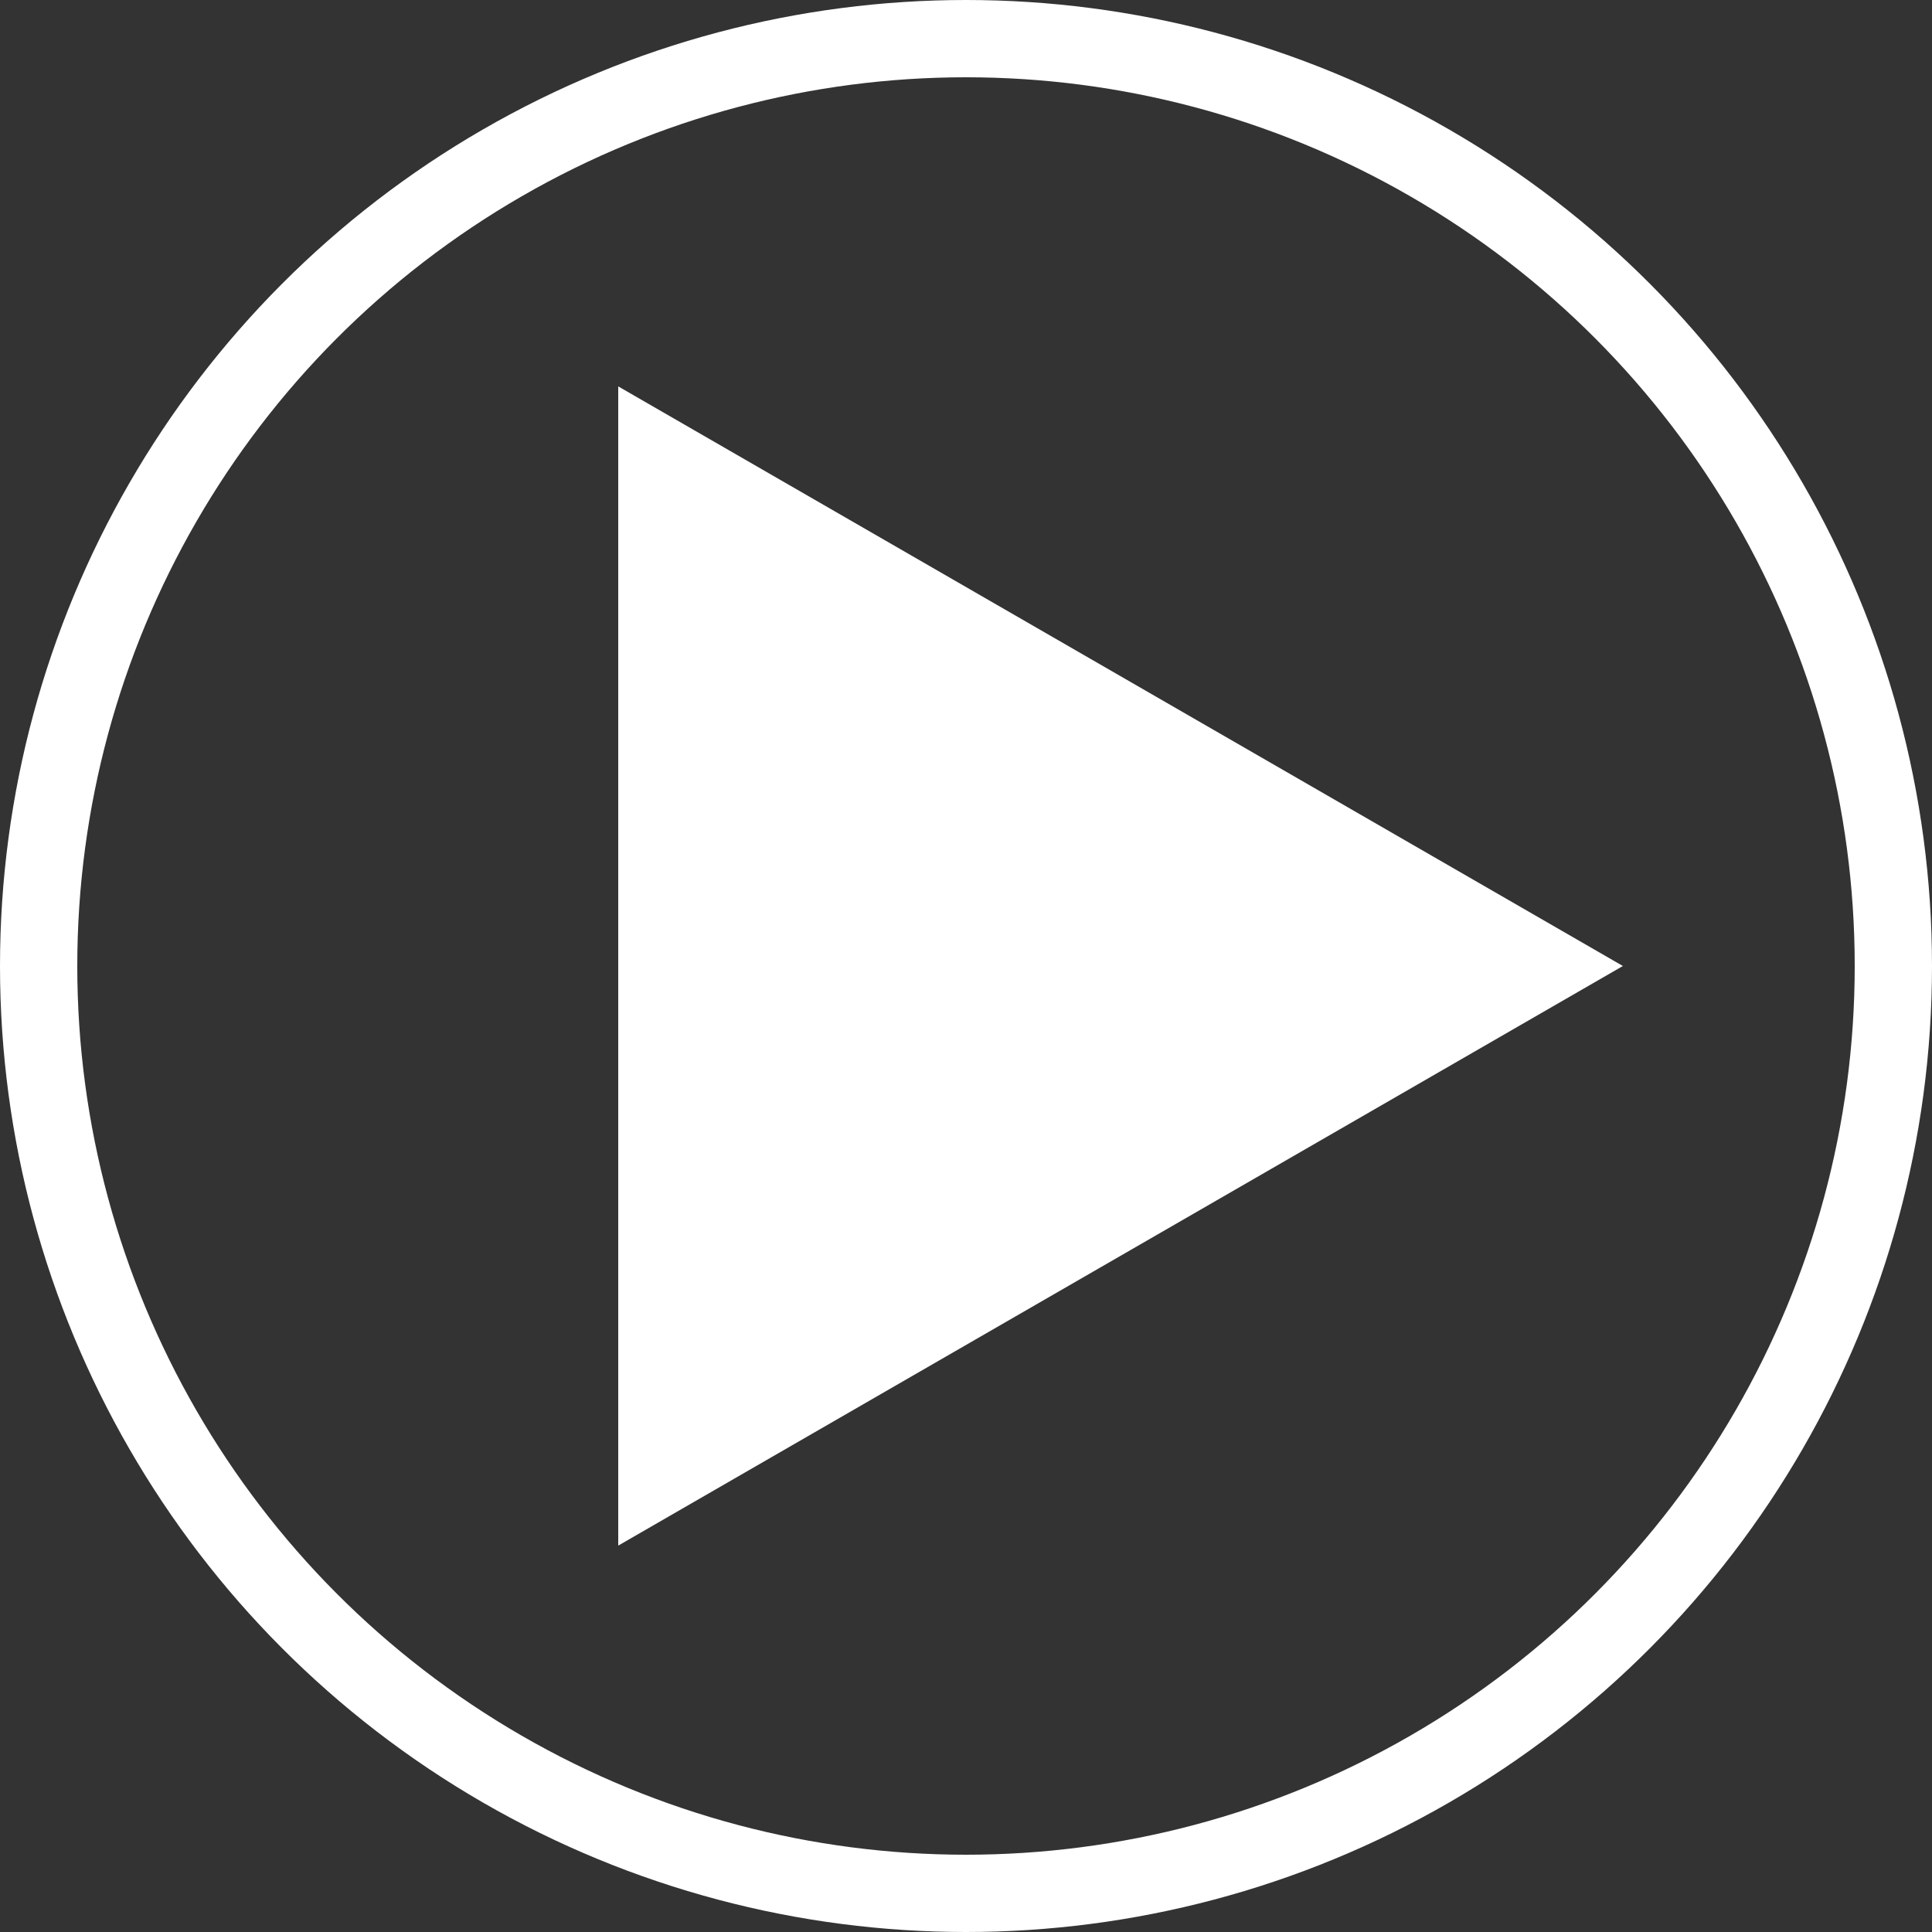
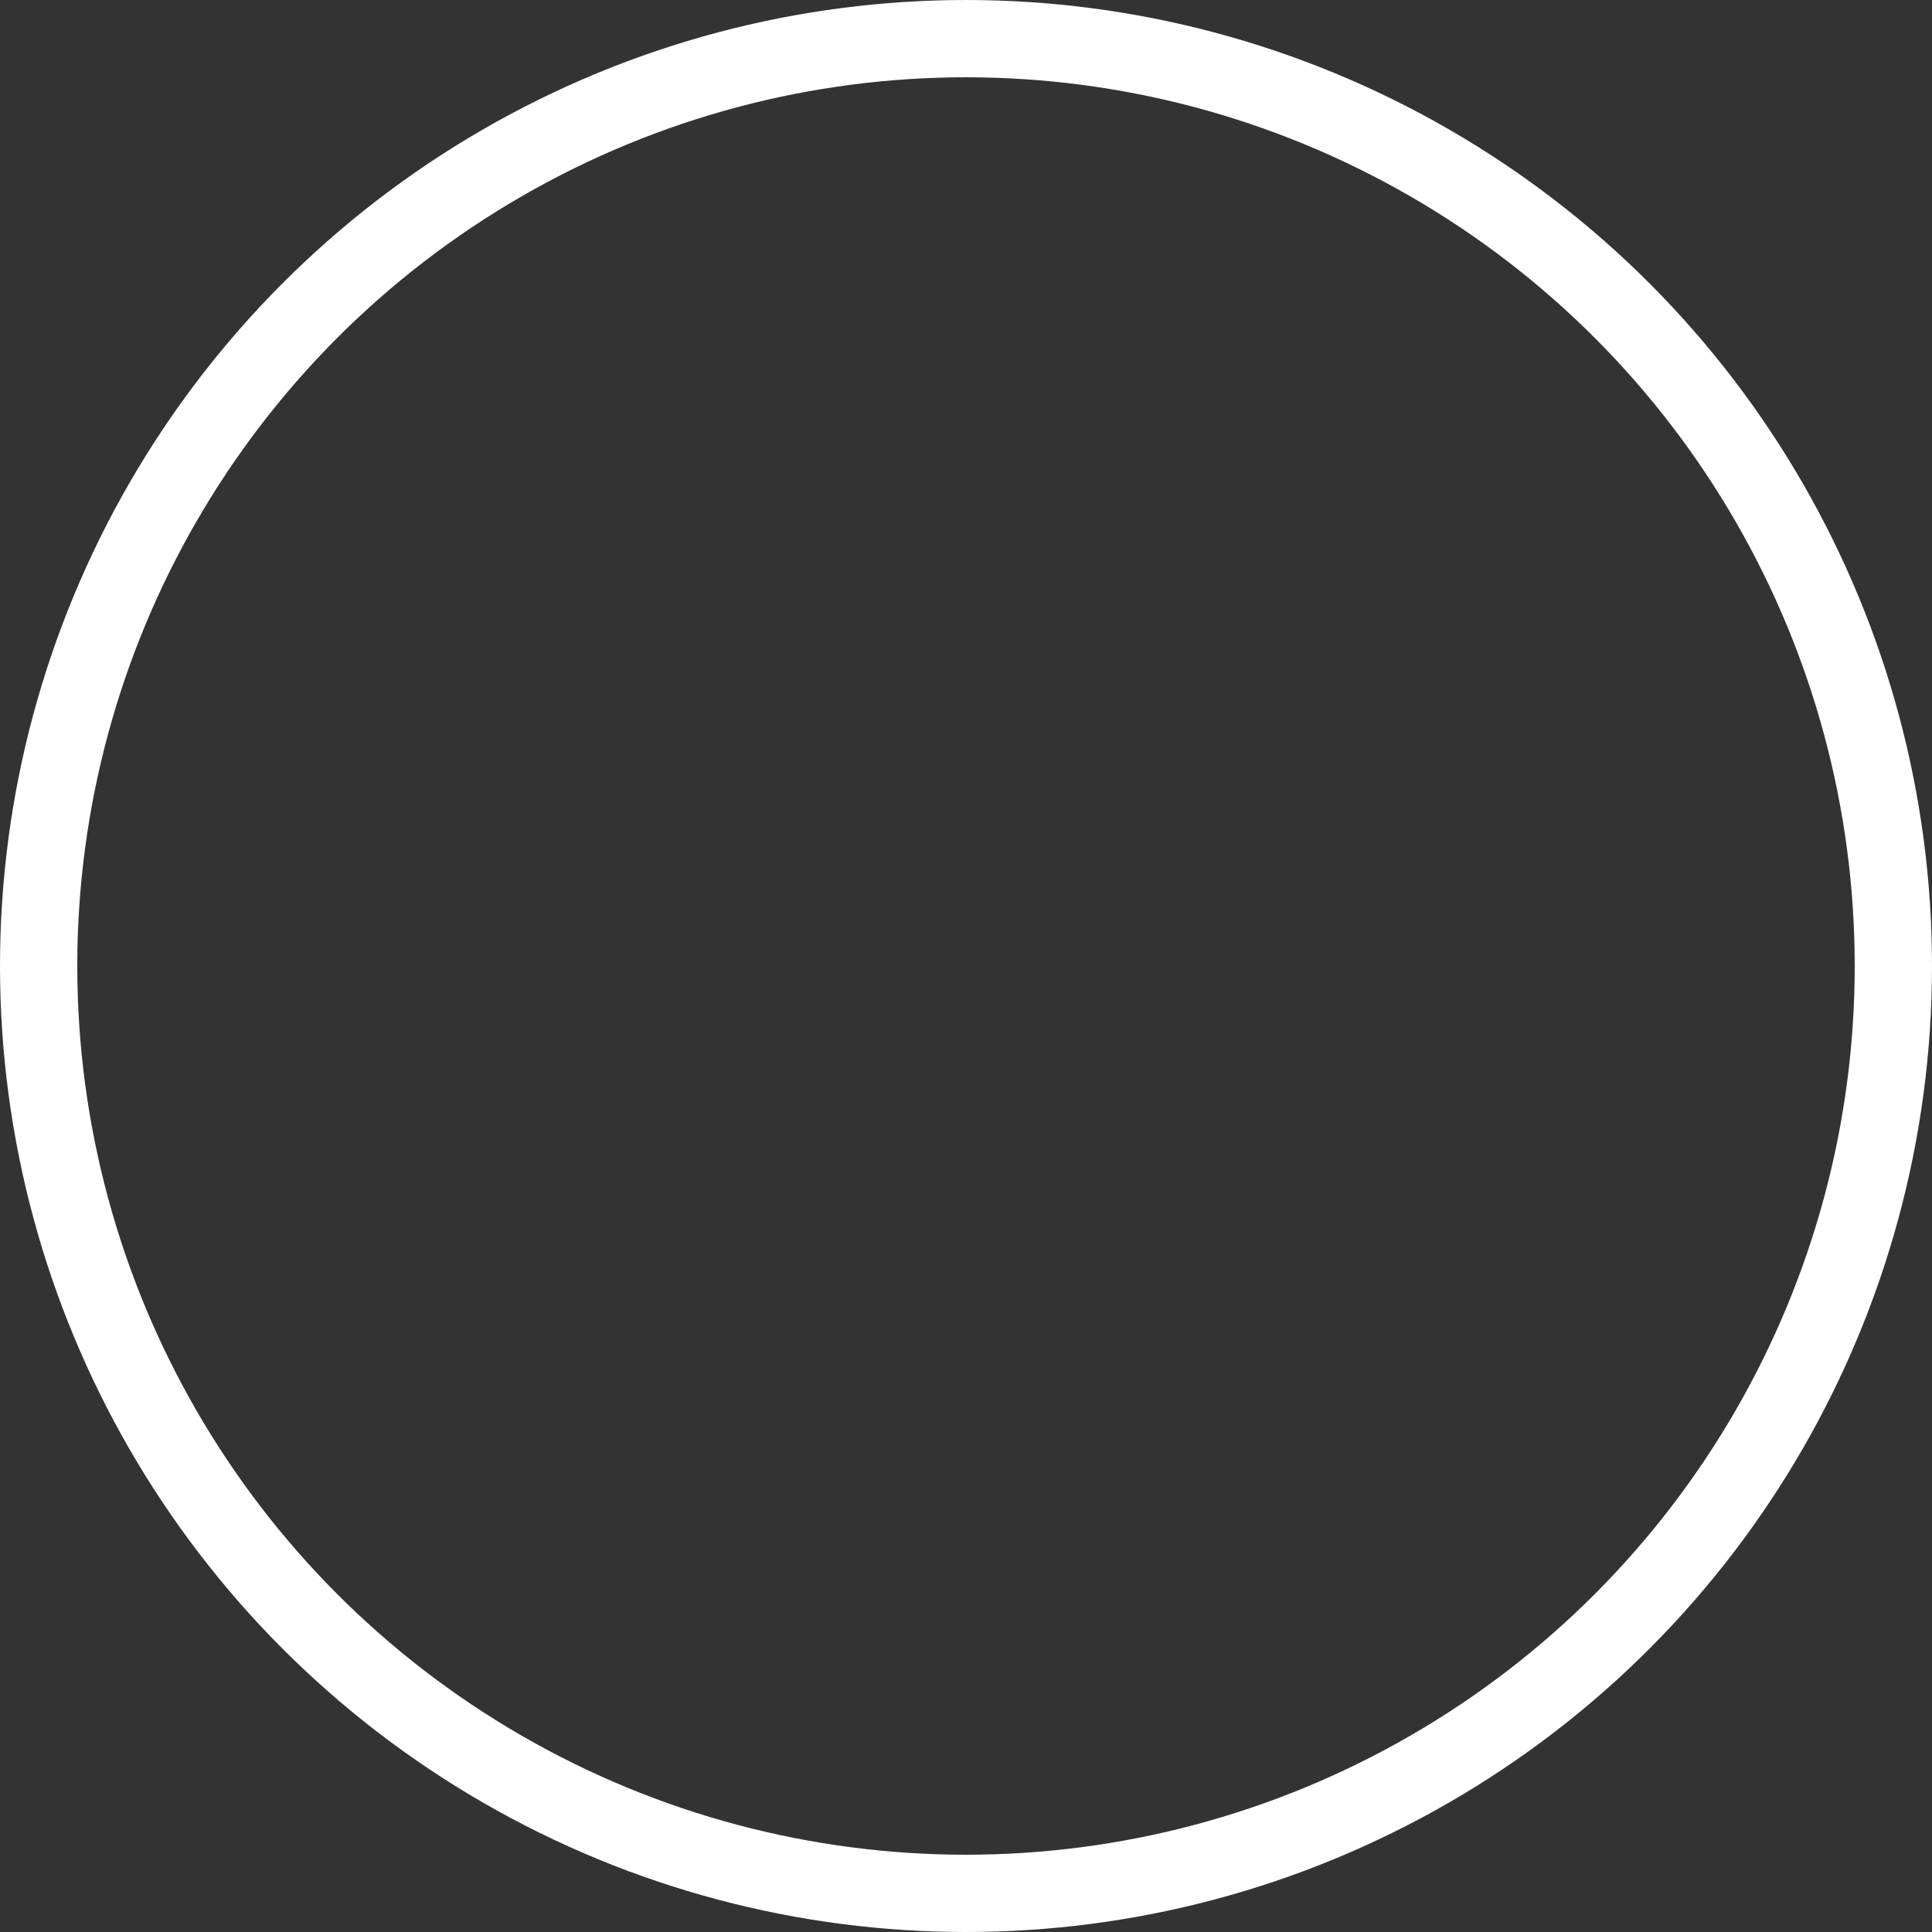
<svg xmlns="http://www.w3.org/2000/svg" id="Componente_1_1" data-name="Componente 1 – 1" width="50" height="50" viewBox="0 0 50 50">
  <rect x="0" y="0" width="50" height="50" fill="#333333" stroke="none" />
-   <path id="Polígono_1" data-name="Polígono 1" d="M15,0,30,26H0Z" transform="translate(42 10) rotate(90)" fill="#fff" />
  <g id="Elipse_26" data-name="Elipse 26" fill="none" stroke="#fff" stroke-width="2">
-     <circle cx="25" cy="25" r="25" stroke="none" />
    <circle cx="25" cy="25" r="24" fill="none" />
  </g>
</svg>